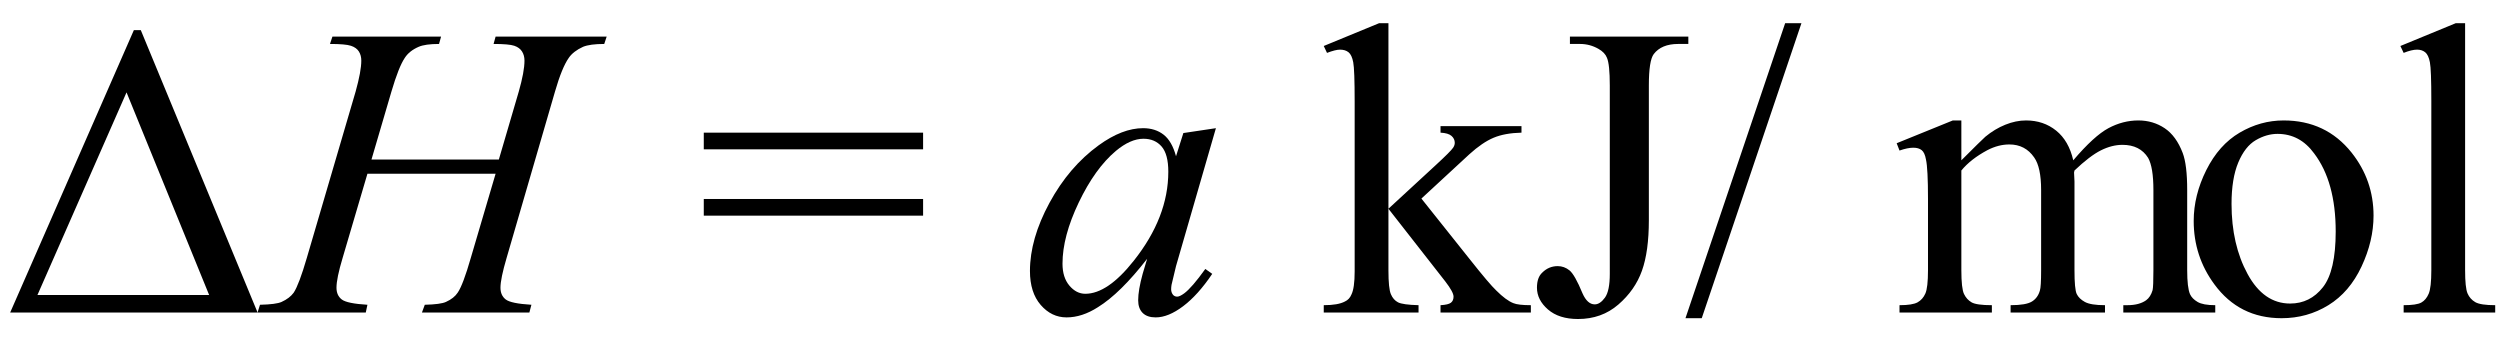
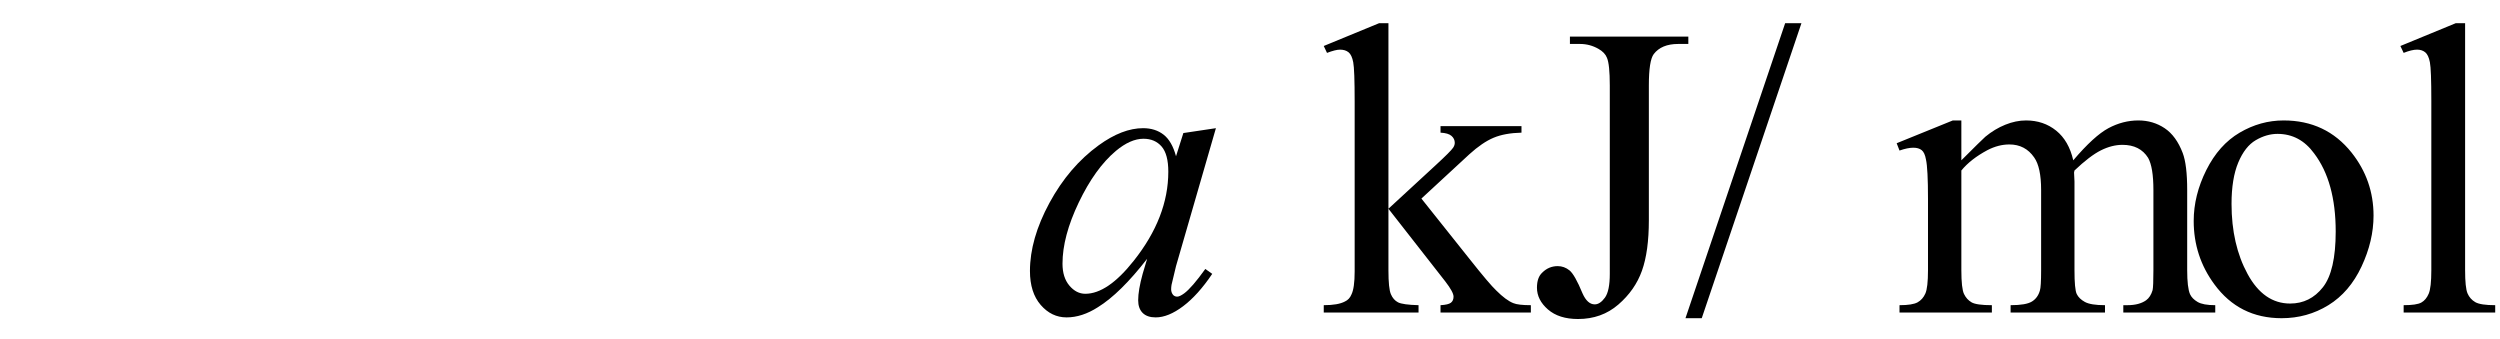
<svg xmlns="http://www.w3.org/2000/svg" stroke-dasharray="none" shape-rendering="auto" font-family="'Dialog'" width="96" text-rendering="auto" fill-opacity="1" contentScriptType="text/ecmascript" color-interpolation="auto" color-rendering="auto" preserveAspectRatio="xMidYMid meet" font-size="12" fill="black" stroke="black" image-rendering="auto" stroke-miterlimit="10" zoomAndPan="magnify" version="1.0" stroke-linecap="square" stroke-linejoin="miter" contentStyleType="text/css" font-style="normal" height="13" stroke-width="1" stroke-dashoffset="0" font-weight="normal" stroke-opacity="1">
  <defs id="genericDefs" />
  <g>
    <g text-rendering="optimizeLegibility" transform="translate(0,12)" color-rendering="optimizeQuality" color-interpolation="linearRGB" image-rendering="optimizeQuality">
-       <path d="M0.391 0 L5.141 -10.844 L5.406 -10.844 L9.891 0 L0.391 0 ZM8.031 -0.672 L4.859 -8.453 L1.438 -0.672 L8.031 -0.672 Z" stroke="none" />
-     </g>
+       </g>
    <g text-rendering="optimizeLegibility" transform="translate(10.312,12)" color-rendering="optimizeQuality" color-interpolation="linearRGB" image-rendering="optimizeQuality">
-       <path d="M3.953 -5.875 L8.844 -5.875 L9.609 -8.484 Q9.828 -9.25 9.828 -9.672 Q9.828 -9.875 9.734 -10.023 Q9.641 -10.172 9.438 -10.242 Q9.234 -10.312 8.641 -10.312 L8.719 -10.594 L12.984 -10.594 L12.891 -10.312 Q12.344 -10.312 12.078 -10.203 Q11.703 -10.031 11.531 -9.781 Q11.266 -9.406 11 -8.484 L9.141 -2.094 Q8.906 -1.297 8.906 -0.953 Q8.906 -0.656 9.109 -0.5 Q9.312 -0.344 10.094 -0.297 L10.016 0 L5.891 0 L6 -0.297 Q6.609 -0.312 6.812 -0.406 Q7.125 -0.547 7.266 -0.766 Q7.469 -1.062 7.766 -2.094 L8.719 -5.328 L3.797 -5.328 L2.844 -2.094 Q2.609 -1.312 2.609 -0.953 Q2.609 -0.656 2.812 -0.5 Q3.016 -0.344 3.797 -0.297 L3.734 0 L-0.422 0 L-0.328 -0.297 Q0.297 -0.312 0.5 -0.406 Q0.812 -0.547 0.969 -0.766 Q1.172 -1.078 1.469 -2.094 L3.344 -8.484 Q3.562 -9.266 3.562 -9.672 Q3.562 -9.875 3.469 -10.023 Q3.375 -10.172 3.164 -10.242 Q2.953 -10.312 2.359 -10.312 L2.453 -10.594 L6.625 -10.594 L6.547 -10.312 Q6.016 -10.312 5.766 -10.203 Q5.406 -10.047 5.234 -9.781 Q5 -9.438 4.719 -8.484 L3.953 -5.875 Z" stroke="none" />
-     </g>
+       </g>
    <g text-rendering="optimizeLegibility" transform="translate(26.728,12)" color-rendering="optimizeQuality" color-interpolation="linearRGB" image-rendering="optimizeQuality">
-       <path d="M0.297 -6.906 L8.719 -6.906 L8.719 -6.266 L0.297 -6.266 L0.297 -6.906 ZM0.297 -4.359 L8.719 -4.359 L8.719 -3.719 L0.297 -3.719 L0.297 -4.359 Z" stroke="none" />
-     </g>
+       </g>
    <g text-rendering="optimizeLegibility" transform="translate(39.175,12)" color-rendering="optimizeQuality" color-interpolation="linearRGB" image-rendering="optimizeQuality">
      <path d="M7.516 -7.078 L5.984 -1.781 L5.812 -1.062 Q5.797 -0.969 5.797 -0.891 Q5.797 -0.766 5.875 -0.672 Q5.938 -0.609 6.031 -0.609 Q6.125 -0.609 6.297 -0.734 Q6.594 -0.953 7.109 -1.672 L7.375 -1.484 Q6.828 -0.672 6.258 -0.242 Q5.688 0.188 5.203 0.188 Q4.875 0.188 4.703 0.016 Q4.531 -0.156 4.531 -0.469 Q4.531 -0.859 4.703 -1.484 L4.875 -2.062 Q3.844 -0.734 2.984 -0.203 Q2.375 0.188 1.781 0.188 Q1.203 0.188 0.789 -0.289 Q0.375 -0.766 0.375 -1.594 Q0.375 -2.828 1.125 -4.211 Q1.875 -5.594 3.016 -6.422 Q3.922 -7.078 4.719 -7.078 Q5.188 -7.078 5.508 -6.828 Q5.828 -6.578 5.984 -6 L6.266 -6.891 L7.516 -7.078 ZM4.734 -6.672 Q4.234 -6.672 3.672 -6.203 Q2.875 -5.531 2.25 -4.227 Q1.625 -2.922 1.625 -1.875 Q1.625 -1.344 1.891 -1.031 Q2.156 -0.719 2.5 -0.719 Q3.359 -0.719 4.359 -1.984 Q5.688 -3.656 5.688 -5.406 Q5.688 -6.078 5.43 -6.375 Q5.172 -6.672 4.734 -6.672 Z" stroke="none" />
    </g>
    <g text-rendering="optimizeLegibility" transform="translate(46.691,12)" color-rendering="optimizeQuality" color-interpolation="linearRGB" image-rendering="optimizeQuality">
      <path d="M6.625 -11.109 L6.625 -3.984 L8.438 -5.656 Q9.016 -6.188 9.109 -6.328 Q9.172 -6.422 9.172 -6.516 Q9.172 -6.672 9.047 -6.781 Q8.922 -6.891 8.625 -6.906 L8.625 -7.156 L11.734 -7.156 L11.734 -6.906 Q11.094 -6.891 10.664 -6.711 Q10.234 -6.531 9.734 -6.078 L7.891 -4.375 L9.734 -2.062 Q10.5 -1.094 10.766 -0.844 Q11.141 -0.469 11.422 -0.359 Q11.609 -0.281 12.094 -0.281 L12.094 0 L8.625 0 L8.625 -0.281 Q8.922 -0.297 9.023 -0.375 Q9.125 -0.453 9.125 -0.609 Q9.125 -0.781 8.812 -1.188 L6.625 -3.984 L6.625 -1.609 Q6.625 -0.922 6.719 -0.703 Q6.812 -0.484 6.992 -0.391 Q7.172 -0.297 7.781 -0.281 L7.781 0 L4.141 0 L4.141 -0.281 Q4.688 -0.281 4.953 -0.422 Q5.125 -0.5 5.203 -0.688 Q5.328 -0.938 5.328 -1.578 L5.328 -8.094 Q5.328 -9.328 5.273 -9.609 Q5.219 -9.891 5.094 -9.992 Q4.969 -10.094 4.766 -10.094 Q4.594 -10.094 4.266 -9.969 L4.141 -10.234 L6.266 -11.109 L6.625 -11.109 ZM13.594 -10.312 L13.594 -10.594 L18.141 -10.594 L18.141 -10.312 L17.75 -10.312 Q17.109 -10.312 16.812 -9.922 Q16.625 -9.672 16.625 -8.719 L16.625 -3.547 Q16.625 -2.344 16.359 -1.602 Q16.094 -0.859 15.453 -0.305 Q14.812 0.25 13.906 0.25 Q13.172 0.25 12.75 -0.117 Q12.328 -0.484 12.328 -0.953 Q12.328 -1.344 12.531 -1.531 Q12.781 -1.781 13.125 -1.781 Q13.375 -1.781 13.578 -1.617 Q13.781 -1.453 14.078 -0.734 Q14.266 -0.312 14.547 -0.312 Q14.75 -0.312 14.938 -0.57 Q15.125 -0.828 15.125 -1.484 L15.125 -8.719 Q15.125 -9.531 15.016 -9.781 Q14.938 -9.984 14.688 -10.125 Q14.359 -10.312 13.984 -10.312 L13.594 -10.312 ZM22.484 -11.109 L18.656 0.219 L18.031 0.219 L21.859 -11.109 L22.484 -11.109 ZM28.625 -5.844 Q29.406 -6.625 29.547 -6.75 Q29.906 -7.047 30.312 -7.211 Q30.719 -7.375 31.109 -7.375 Q31.781 -7.375 32.266 -6.984 Q32.75 -6.594 32.922 -5.844 Q33.719 -6.781 34.273 -7.078 Q34.828 -7.375 35.422 -7.375 Q35.984 -7.375 36.43 -7.078 Q36.875 -6.781 37.125 -6.125 Q37.297 -5.672 37.297 -4.703 L37.297 -1.625 Q37.297 -0.953 37.406 -0.703 Q37.484 -0.531 37.695 -0.406 Q37.906 -0.281 38.375 -0.281 L38.375 0 L34.844 0 L34.844 -0.281 L35 -0.281 Q35.453 -0.281 35.719 -0.469 Q35.891 -0.594 35.969 -0.859 Q36 -1 36 -1.625 L36 -4.703 Q36 -5.578 35.797 -5.938 Q35.484 -6.438 34.812 -6.438 Q34.406 -6.438 33.984 -6.227 Q33.562 -6.016 32.969 -5.453 L32.953 -5.375 L32.969 -5.031 L32.969 -1.625 Q32.969 -0.891 33.055 -0.711 Q33.141 -0.531 33.367 -0.406 Q33.594 -0.281 34.141 -0.281 L34.141 0 L30.516 0 L30.516 -0.281 Q31.109 -0.281 31.336 -0.422 Q31.562 -0.562 31.641 -0.844 Q31.688 -0.984 31.688 -1.625 L31.688 -4.703 Q31.688 -5.578 31.422 -5.953 Q31.078 -6.453 30.469 -6.453 Q30.047 -6.453 29.625 -6.234 Q28.984 -5.891 28.625 -5.453 L28.625 -1.625 Q28.625 -0.922 28.727 -0.711 Q28.828 -0.5 29.016 -0.391 Q29.203 -0.281 29.797 -0.281 L29.797 0 L26.25 0 L26.25 -0.281 Q26.75 -0.281 26.945 -0.391 Q27.141 -0.5 27.242 -0.727 Q27.344 -0.953 27.344 -1.625 L27.344 -4.359 Q27.344 -5.531 27.266 -5.875 Q27.219 -6.141 27.102 -6.234 Q26.984 -6.328 26.781 -6.328 Q26.562 -6.328 26.25 -6.219 L26.141 -6.5 L28.297 -7.375 L28.625 -7.375 L28.625 -5.844 ZM41 -7.375 Q42.625 -7.375 43.609 -6.141 Q44.453 -5.078 44.453 -3.719 Q44.453 -2.75 43.992 -1.766 Q43.531 -0.781 42.719 -0.281 Q41.906 0.219 40.922 0.219 Q39.297 0.219 38.344 -1.078 Q37.547 -2.156 37.547 -3.516 Q37.547 -4.5 38.031 -5.469 Q38.516 -6.438 39.312 -6.906 Q40.109 -7.375 41 -7.375 ZM40.766 -6.859 Q40.344 -6.859 39.93 -6.617 Q39.516 -6.375 39.258 -5.758 Q39 -5.141 39 -4.172 Q39 -2.609 39.617 -1.477 Q40.234 -0.344 41.25 -0.344 Q42.016 -0.344 42.508 -0.969 Q43 -1.594 43 -3.109 Q43 -5.016 42.172 -6.109 Q41.625 -6.859 40.766 -6.859 ZM47.969 -11.109 L47.969 -1.625 Q47.969 -0.953 48.062 -0.734 Q48.156 -0.516 48.359 -0.398 Q48.562 -0.281 49.125 -0.281 L49.125 0 L45.609 0 L45.609 -0.281 Q46.109 -0.281 46.289 -0.383 Q46.469 -0.484 46.57 -0.719 Q46.672 -0.953 46.672 -1.625 L46.672 -8.125 Q46.672 -9.328 46.617 -9.609 Q46.562 -9.891 46.438 -9.992 Q46.312 -10.094 46.125 -10.094 Q45.922 -10.094 45.609 -9.969 L45.484 -10.234 L47.609 -11.109 L47.969 -11.109 Z" stroke="none" />
    </g>
  </g>
</svg>